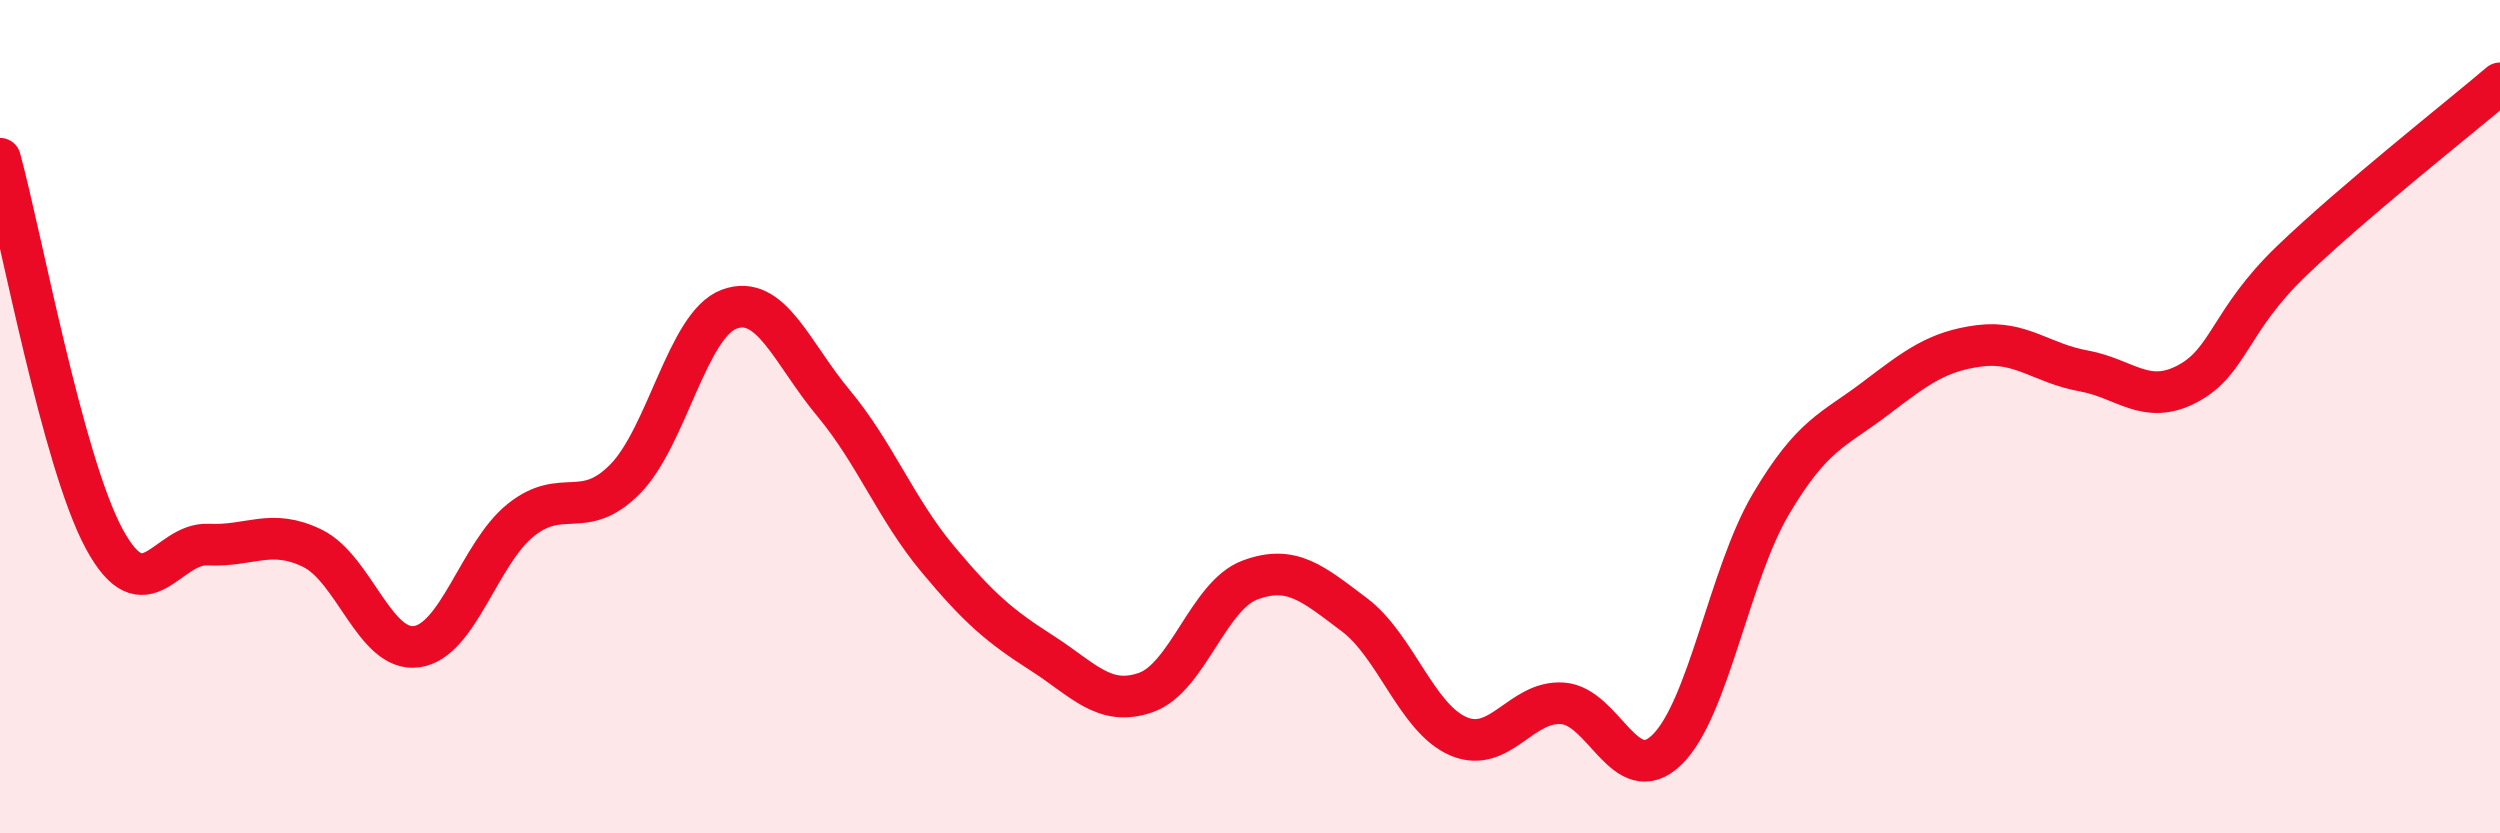
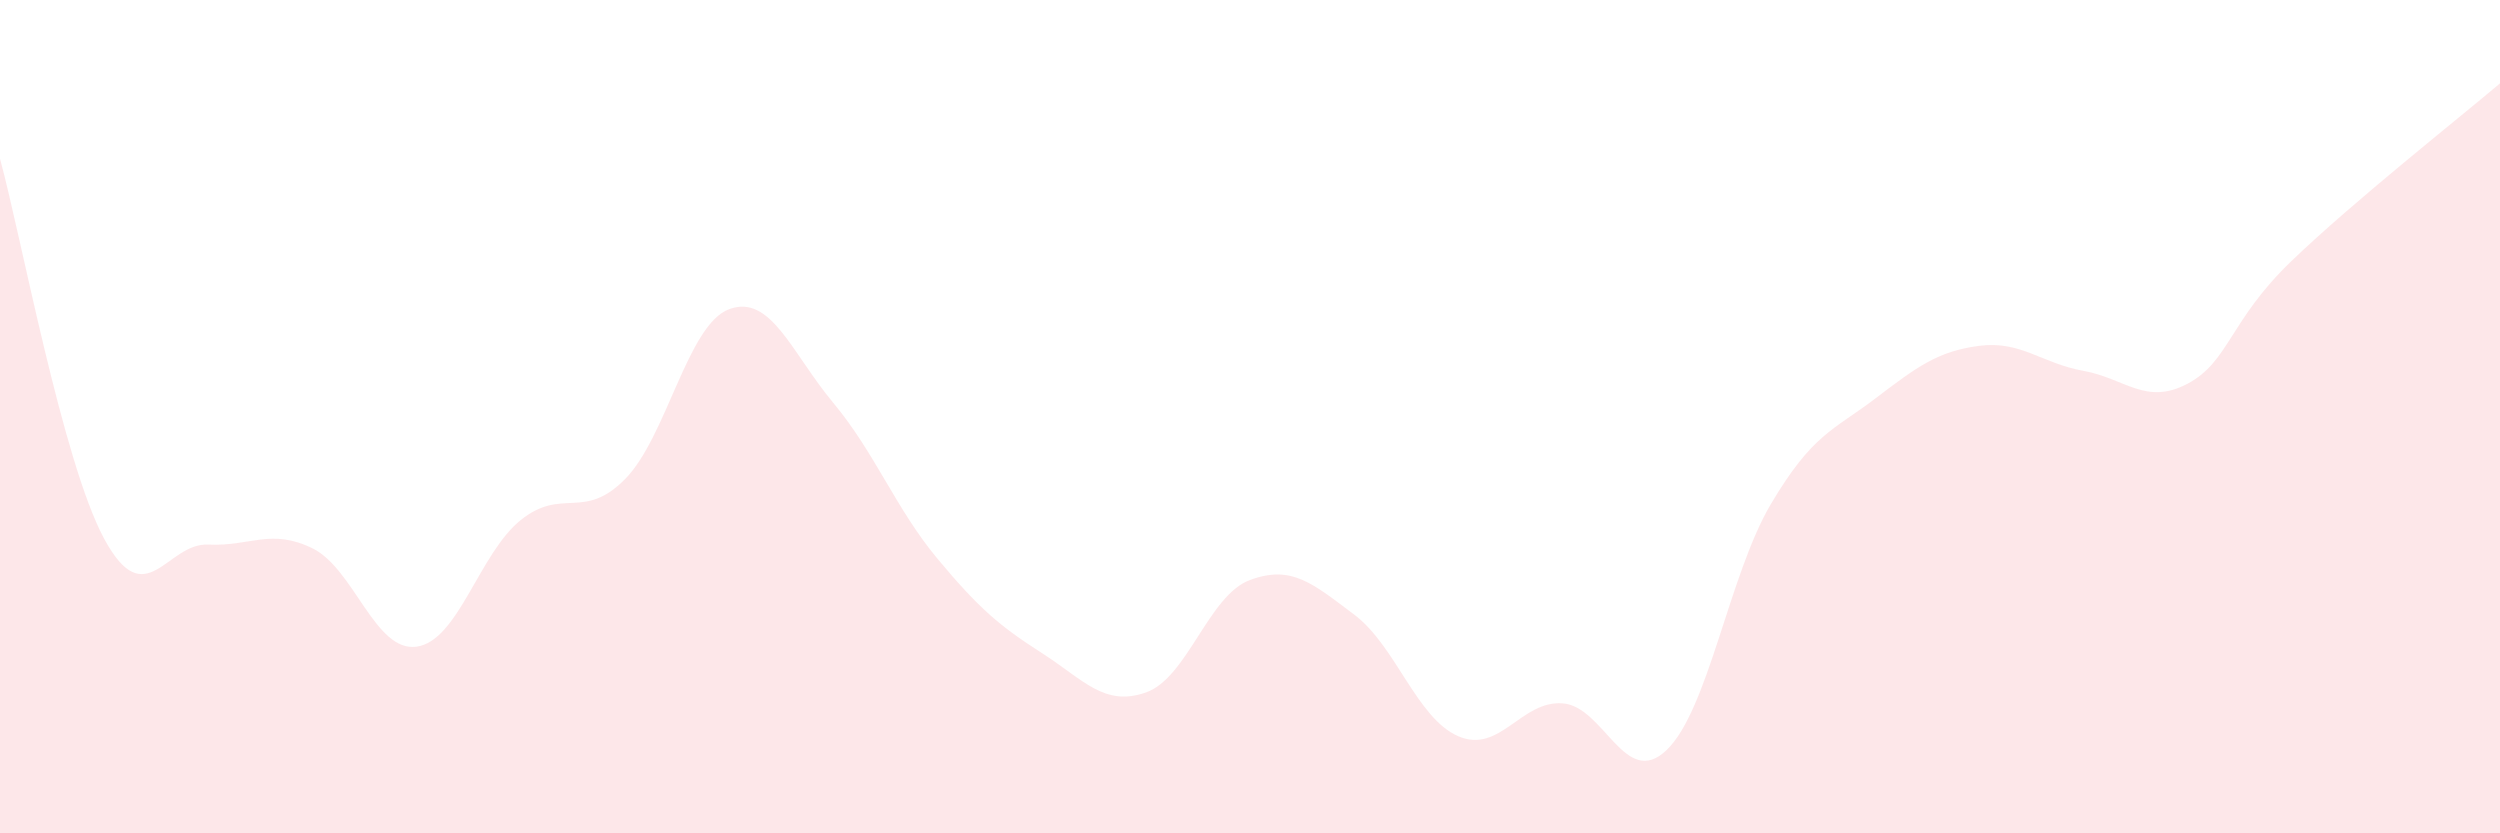
<svg xmlns="http://www.w3.org/2000/svg" width="60" height="20" viewBox="0 0 60 20">
  <path d="M 0,3.81 C 0.5,5.63 1.5,11.08 2.5,12.93 C 3.5,14.78 4,13.02 5,13.07 C 6,13.12 6.5,12.67 7.5,13.16 C 8.5,13.65 9,15.66 10,15.52 C 11,15.38 11.5,13.28 12.5,12.48 C 13.5,11.68 14,12.51 15,11.5 C 16,10.49 16.5,7.79 17.5,7.42 C 18.5,7.05 19,8.47 20,9.67 C 21,10.87 21.5,12.21 22.5,13.41 C 23.5,14.61 24,15.03 25,15.67 C 26,16.31 26.5,16.97 27.5,16.62 C 28.5,16.27 29,14.29 30,13.92 C 31,13.55 31.5,14 32.5,14.75 C 33.5,15.5 34,17.24 35,17.67 C 36,18.1 36.5,16.81 37.5,16.88 C 38.5,16.95 39,18.96 40,18 C 41,17.04 41.5,13.79 42.5,12.1 C 43.5,10.41 44,10.33 45,9.57 C 46,8.81 46.5,8.43 47.5,8.3 C 48.5,8.17 49,8.72 50,8.9 C 51,9.08 51.5,9.74 52.5,9.21 C 53.5,8.68 53.5,7.7 55,6.26 C 56.5,4.82 59,2.85 60,2L60 20L0 20Z" fill="#EB0A25" opacity="0.1" stroke-linecap="round" stroke-linejoin="round" />
-   <path d="M 0,3.81 C 0.5,5.63 1.5,11.08 2.5,12.93 C 3.5,14.78 4,13.02 5,13.07 C 6,13.12 6.5,12.67 7.5,13.16 C 8.5,13.65 9,15.66 10,15.52 C 11,15.38 11.5,13.28 12.5,12.48 C 13.5,11.68 14,12.51 15,11.5 C 16,10.49 16.5,7.79 17.5,7.42 C 18.5,7.05 19,8.47 20,9.67 C 21,10.87 21.5,12.21 22.5,13.41 C 23.5,14.61 24,15.03 25,15.67 C 26,16.31 26.5,16.97 27.5,16.62 C 28.5,16.27 29,14.29 30,13.92 C 31,13.55 31.5,14 32.5,14.75 C 33.5,15.5 34,17.24 35,17.67 C 36,18.1 36.5,16.81 37.5,16.88 C 38.5,16.95 39,18.96 40,18 C 41,17.04 41.5,13.79 42.5,12.1 C 43.5,10.41 44,10.33 45,9.57 C 46,8.81 46.5,8.43 47.5,8.3 C 48.5,8.17 49,8.72 50,8.9 C 51,9.08 51.5,9.74 52.5,9.21 C 53.5,8.68 53.5,7.7 55,6.26 C 56.5,4.82 59,2.85 60,2" stroke="#EB0A25" stroke-width="1" fill="none" stroke-linecap="round" stroke-linejoin="round" />
</svg>